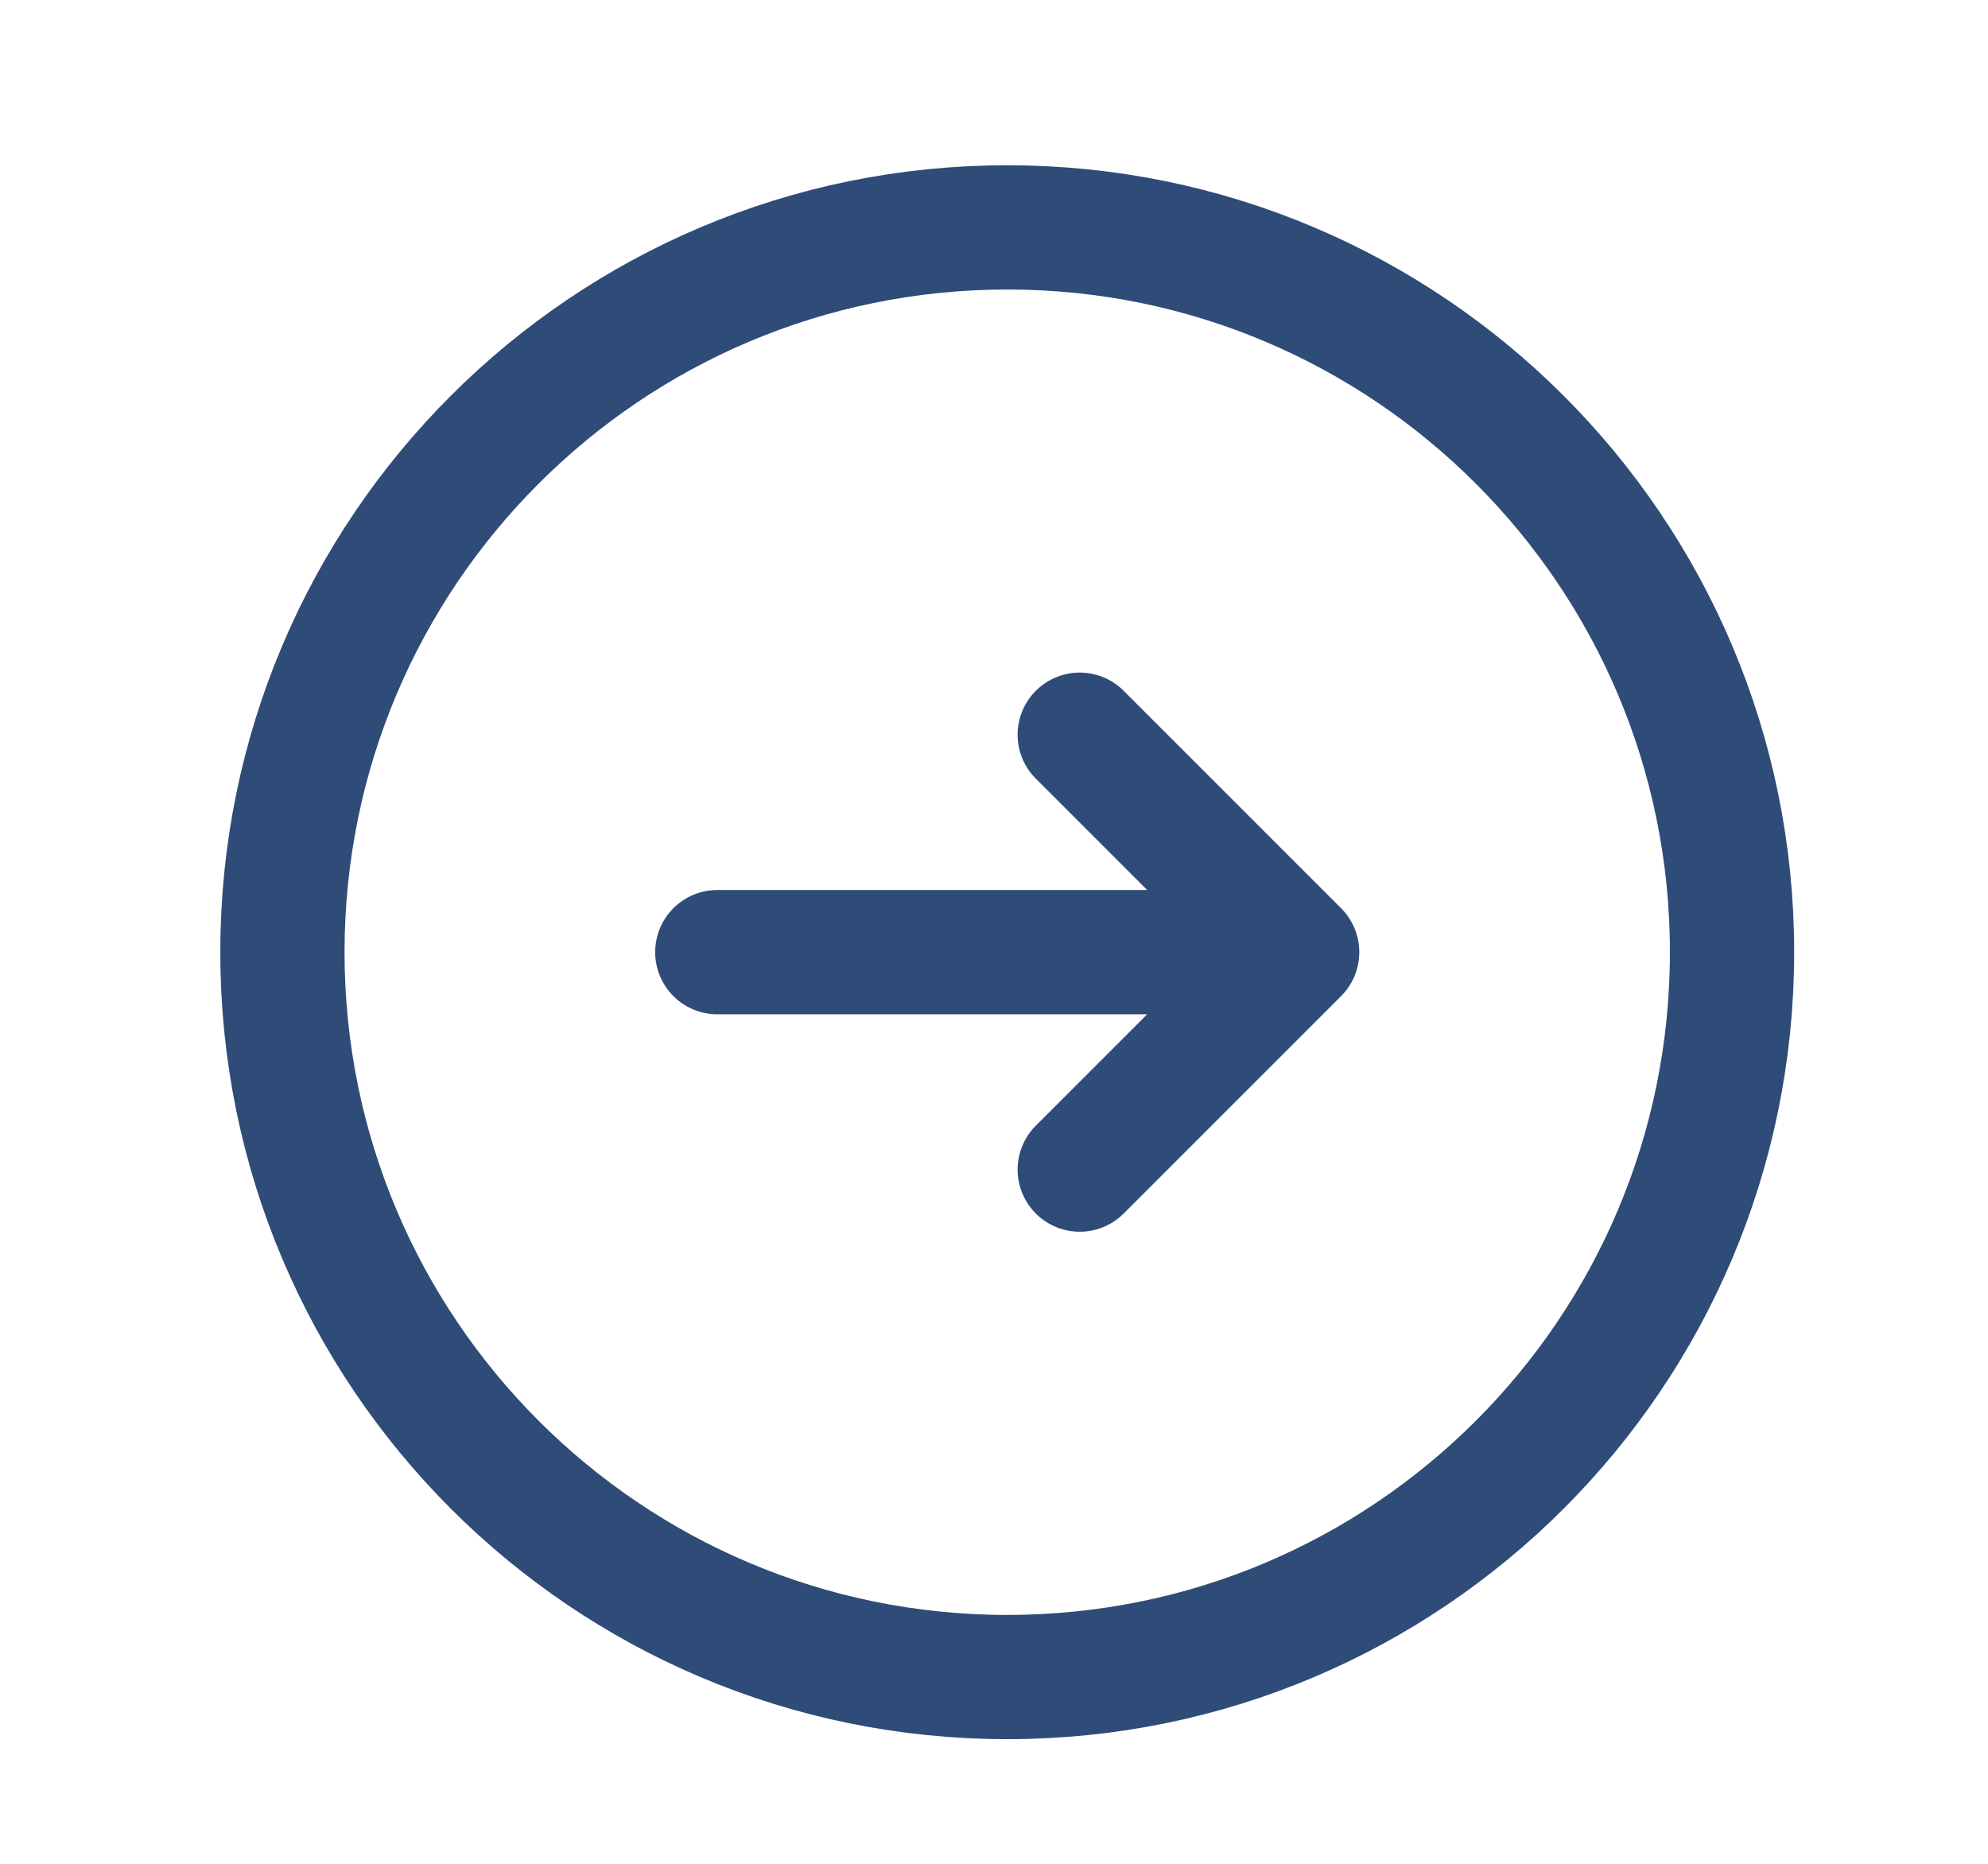
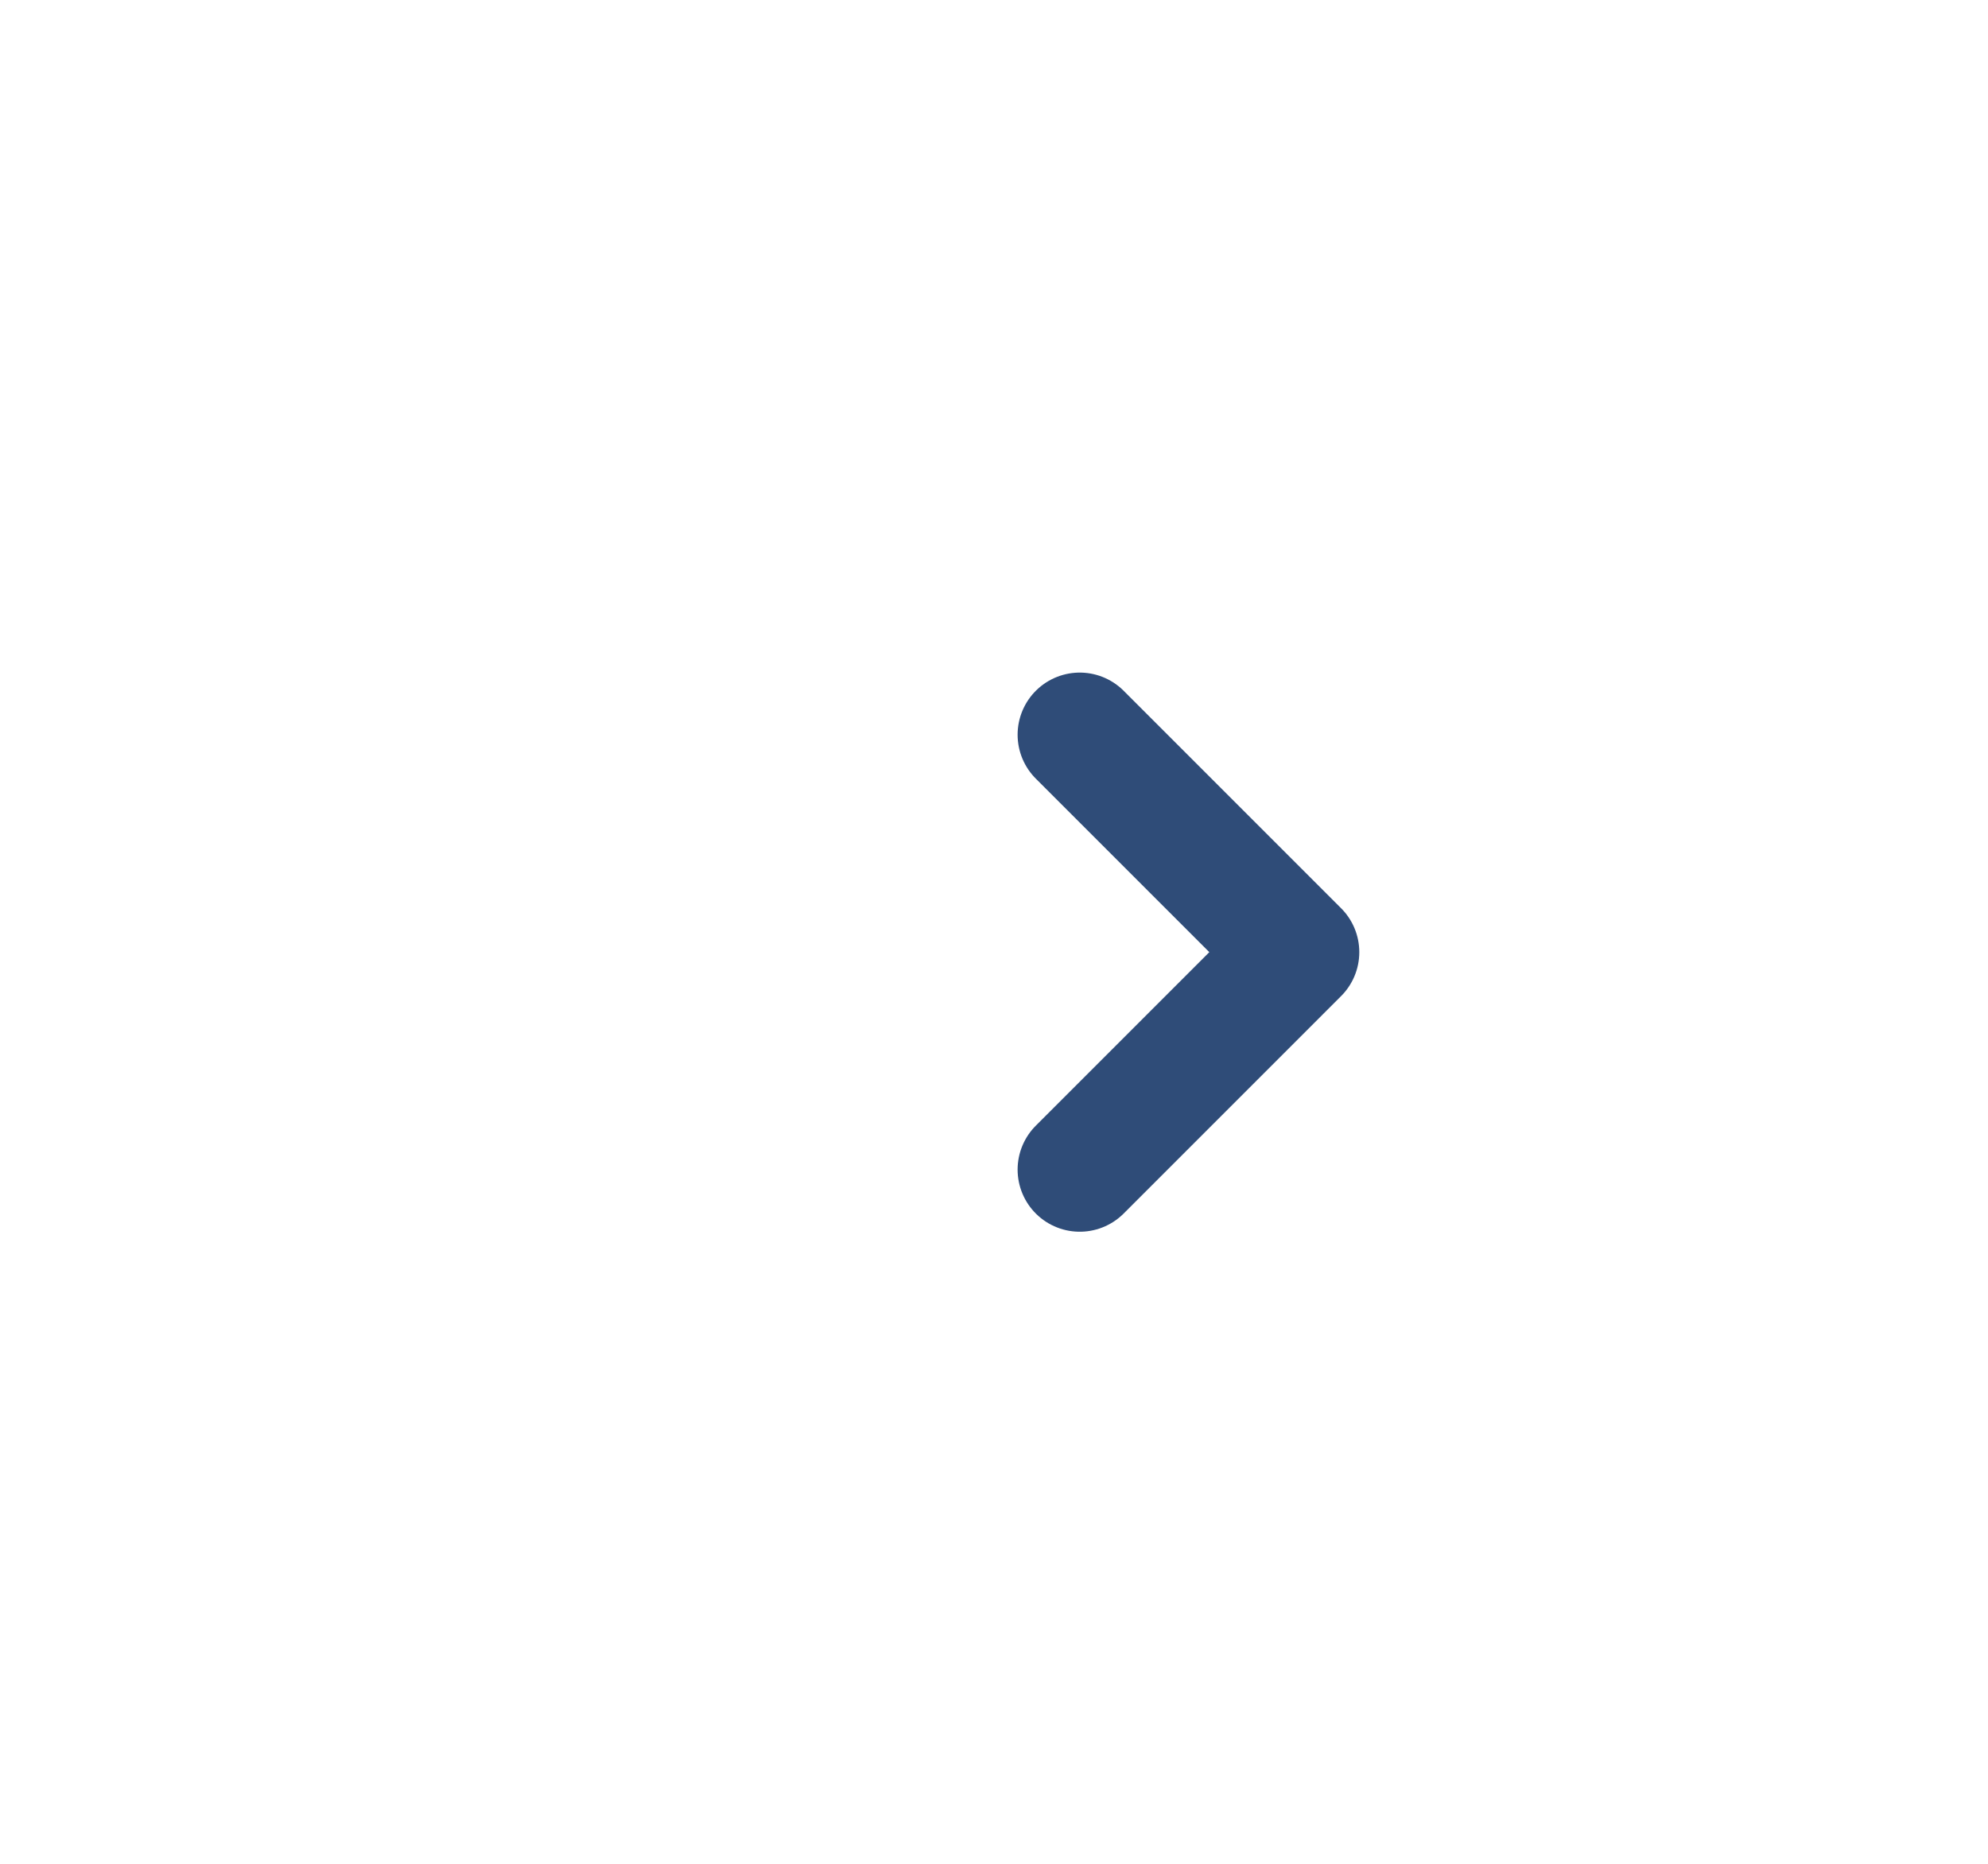
<svg xmlns="http://www.w3.org/2000/svg" width="16" height="15" viewBox="0 0 16 15" fill="none">
-   <path d="M8.107 13.497C11.328 13.497 13.94 10.885 13.94 7.663C13.94 4.442 11.328 1.83 8.107 1.83C4.885 1.83 2.273 4.442 2.273 7.663C2.273 10.885 4.885 13.497 8.107 13.497Z" stroke="#2F4C78" />
-   <path d="M5.773 7.663C8.507 7.663 7.706 7.663 10.44 7.663M10.44 7.663L8.69 5.913M10.44 7.663L8.69 9.413" stroke="#2F4C78" stroke-linecap="round" stroke-linejoin="round" />
+   <path d="M5.773 7.663M10.44 7.663L8.69 5.913M10.44 7.663L8.69 9.413" stroke="#2F4C78" stroke-linecap="round" stroke-linejoin="round" />
</svg>